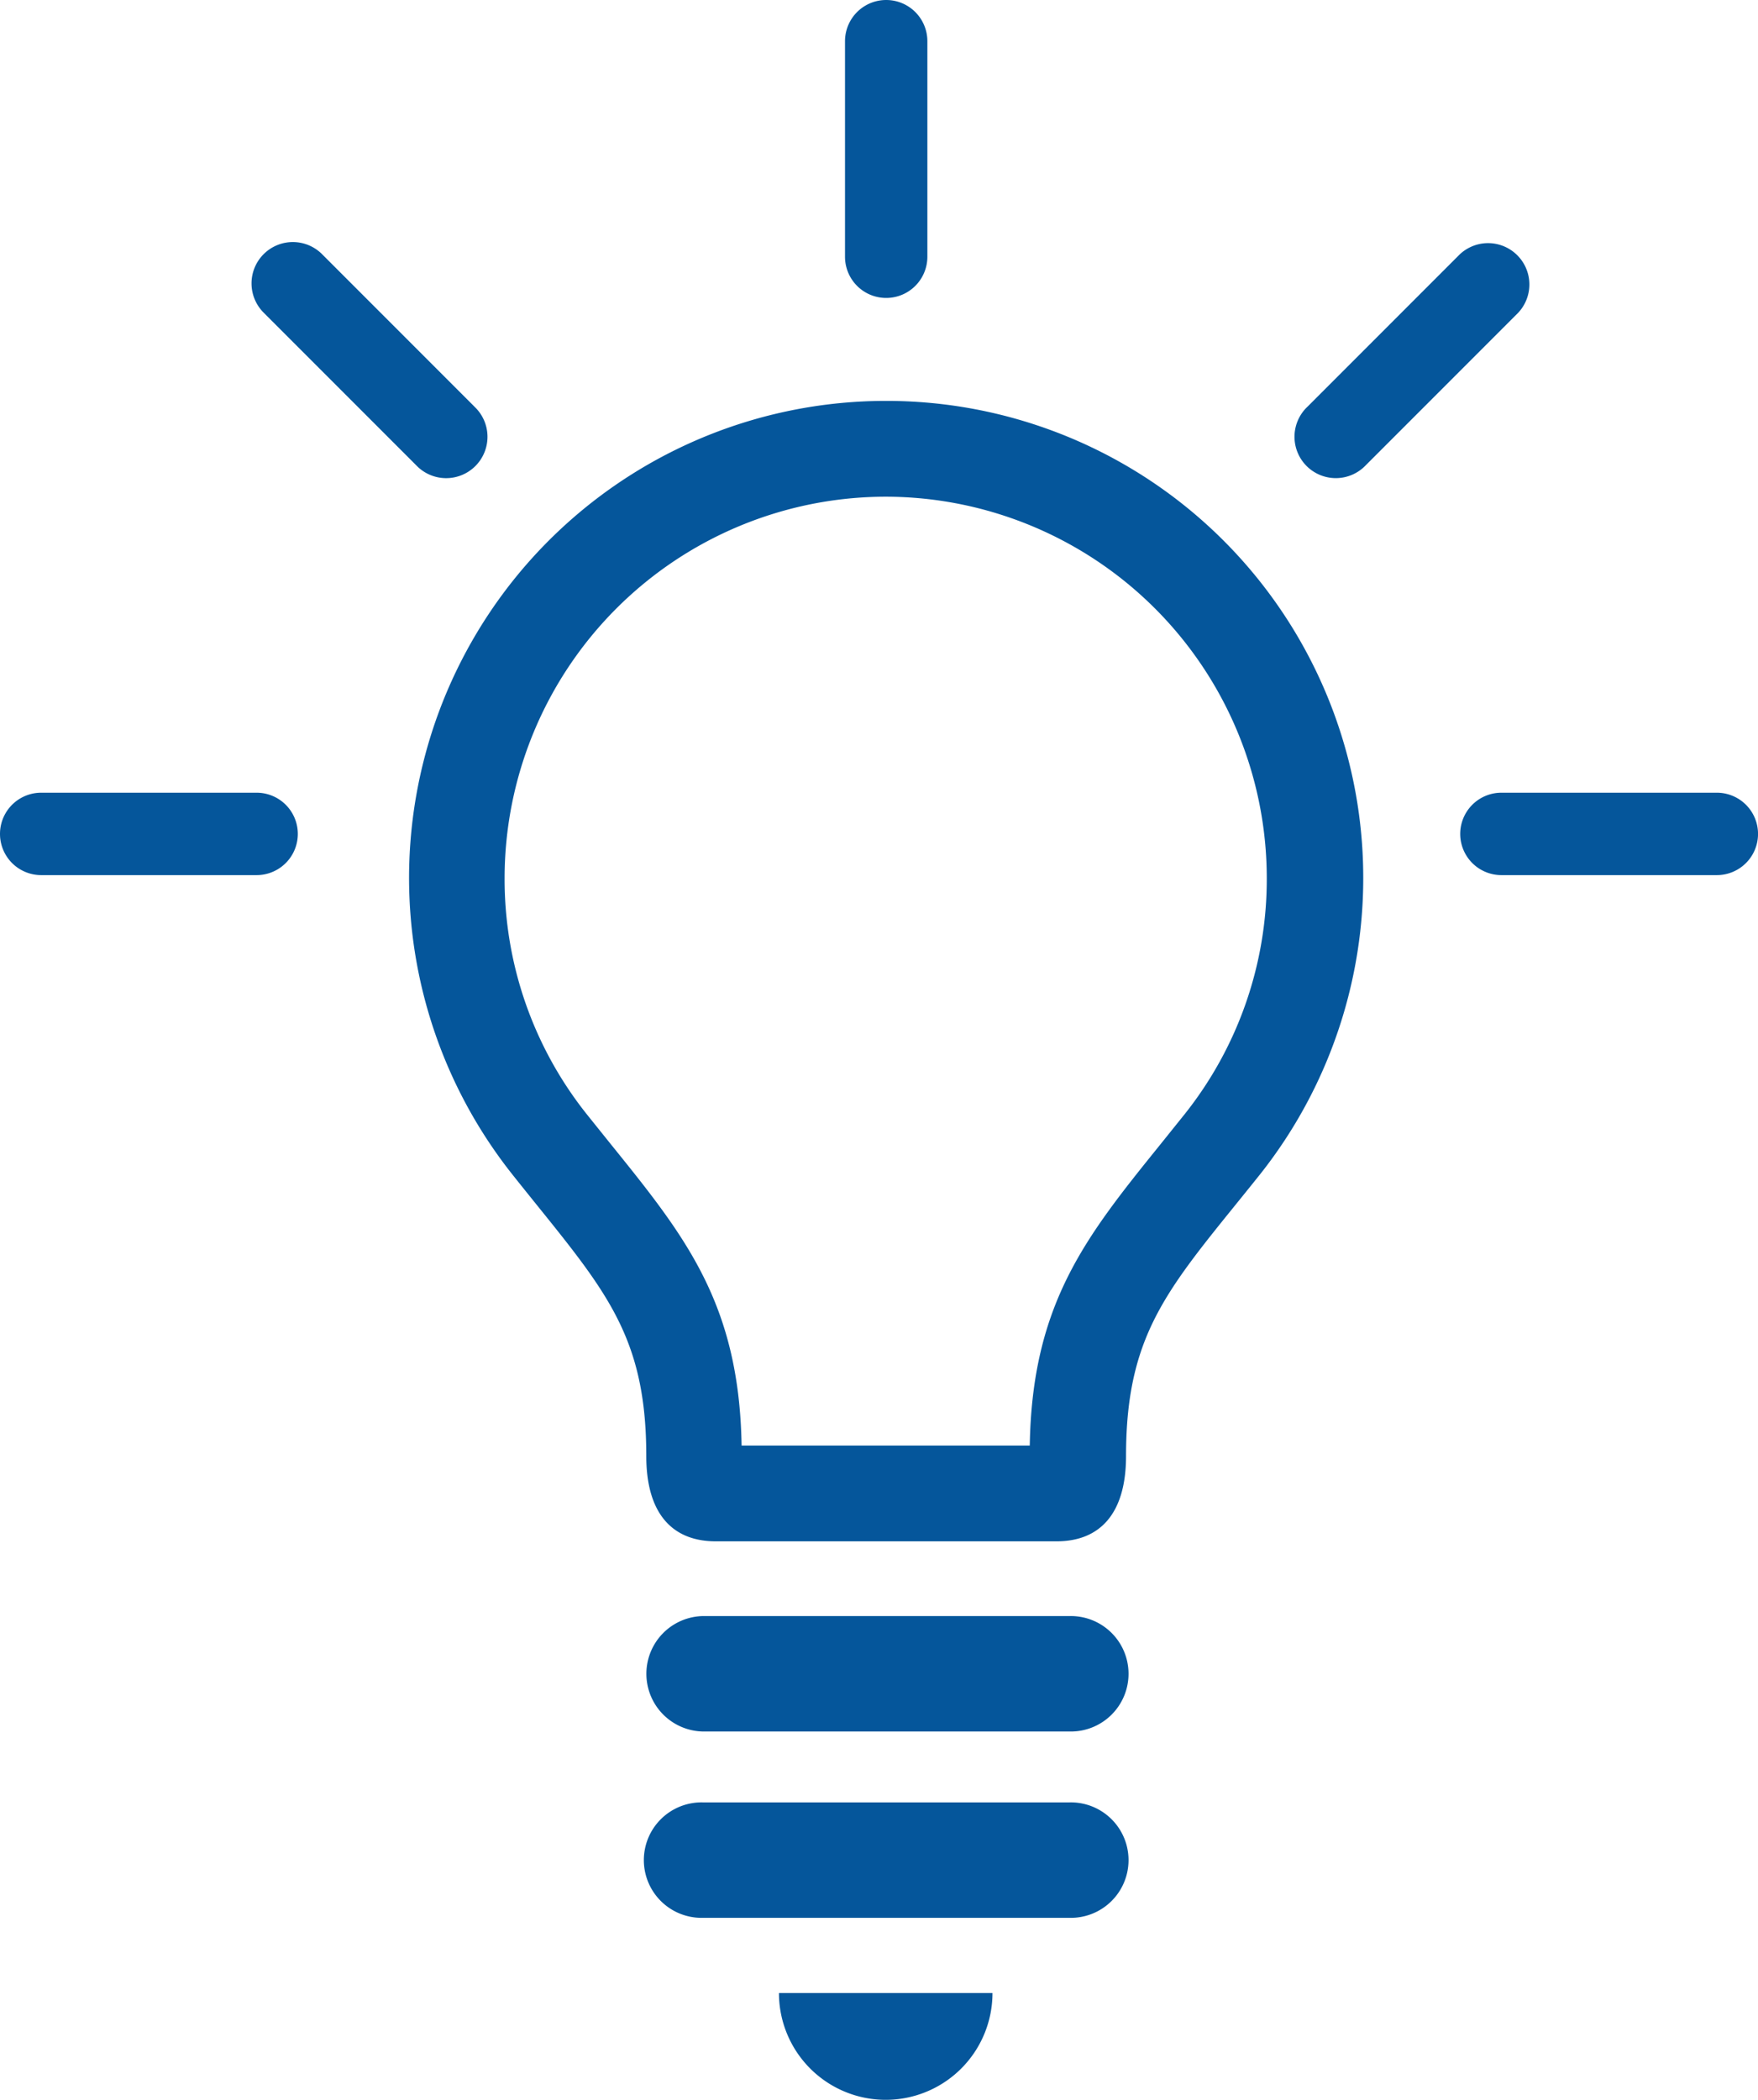
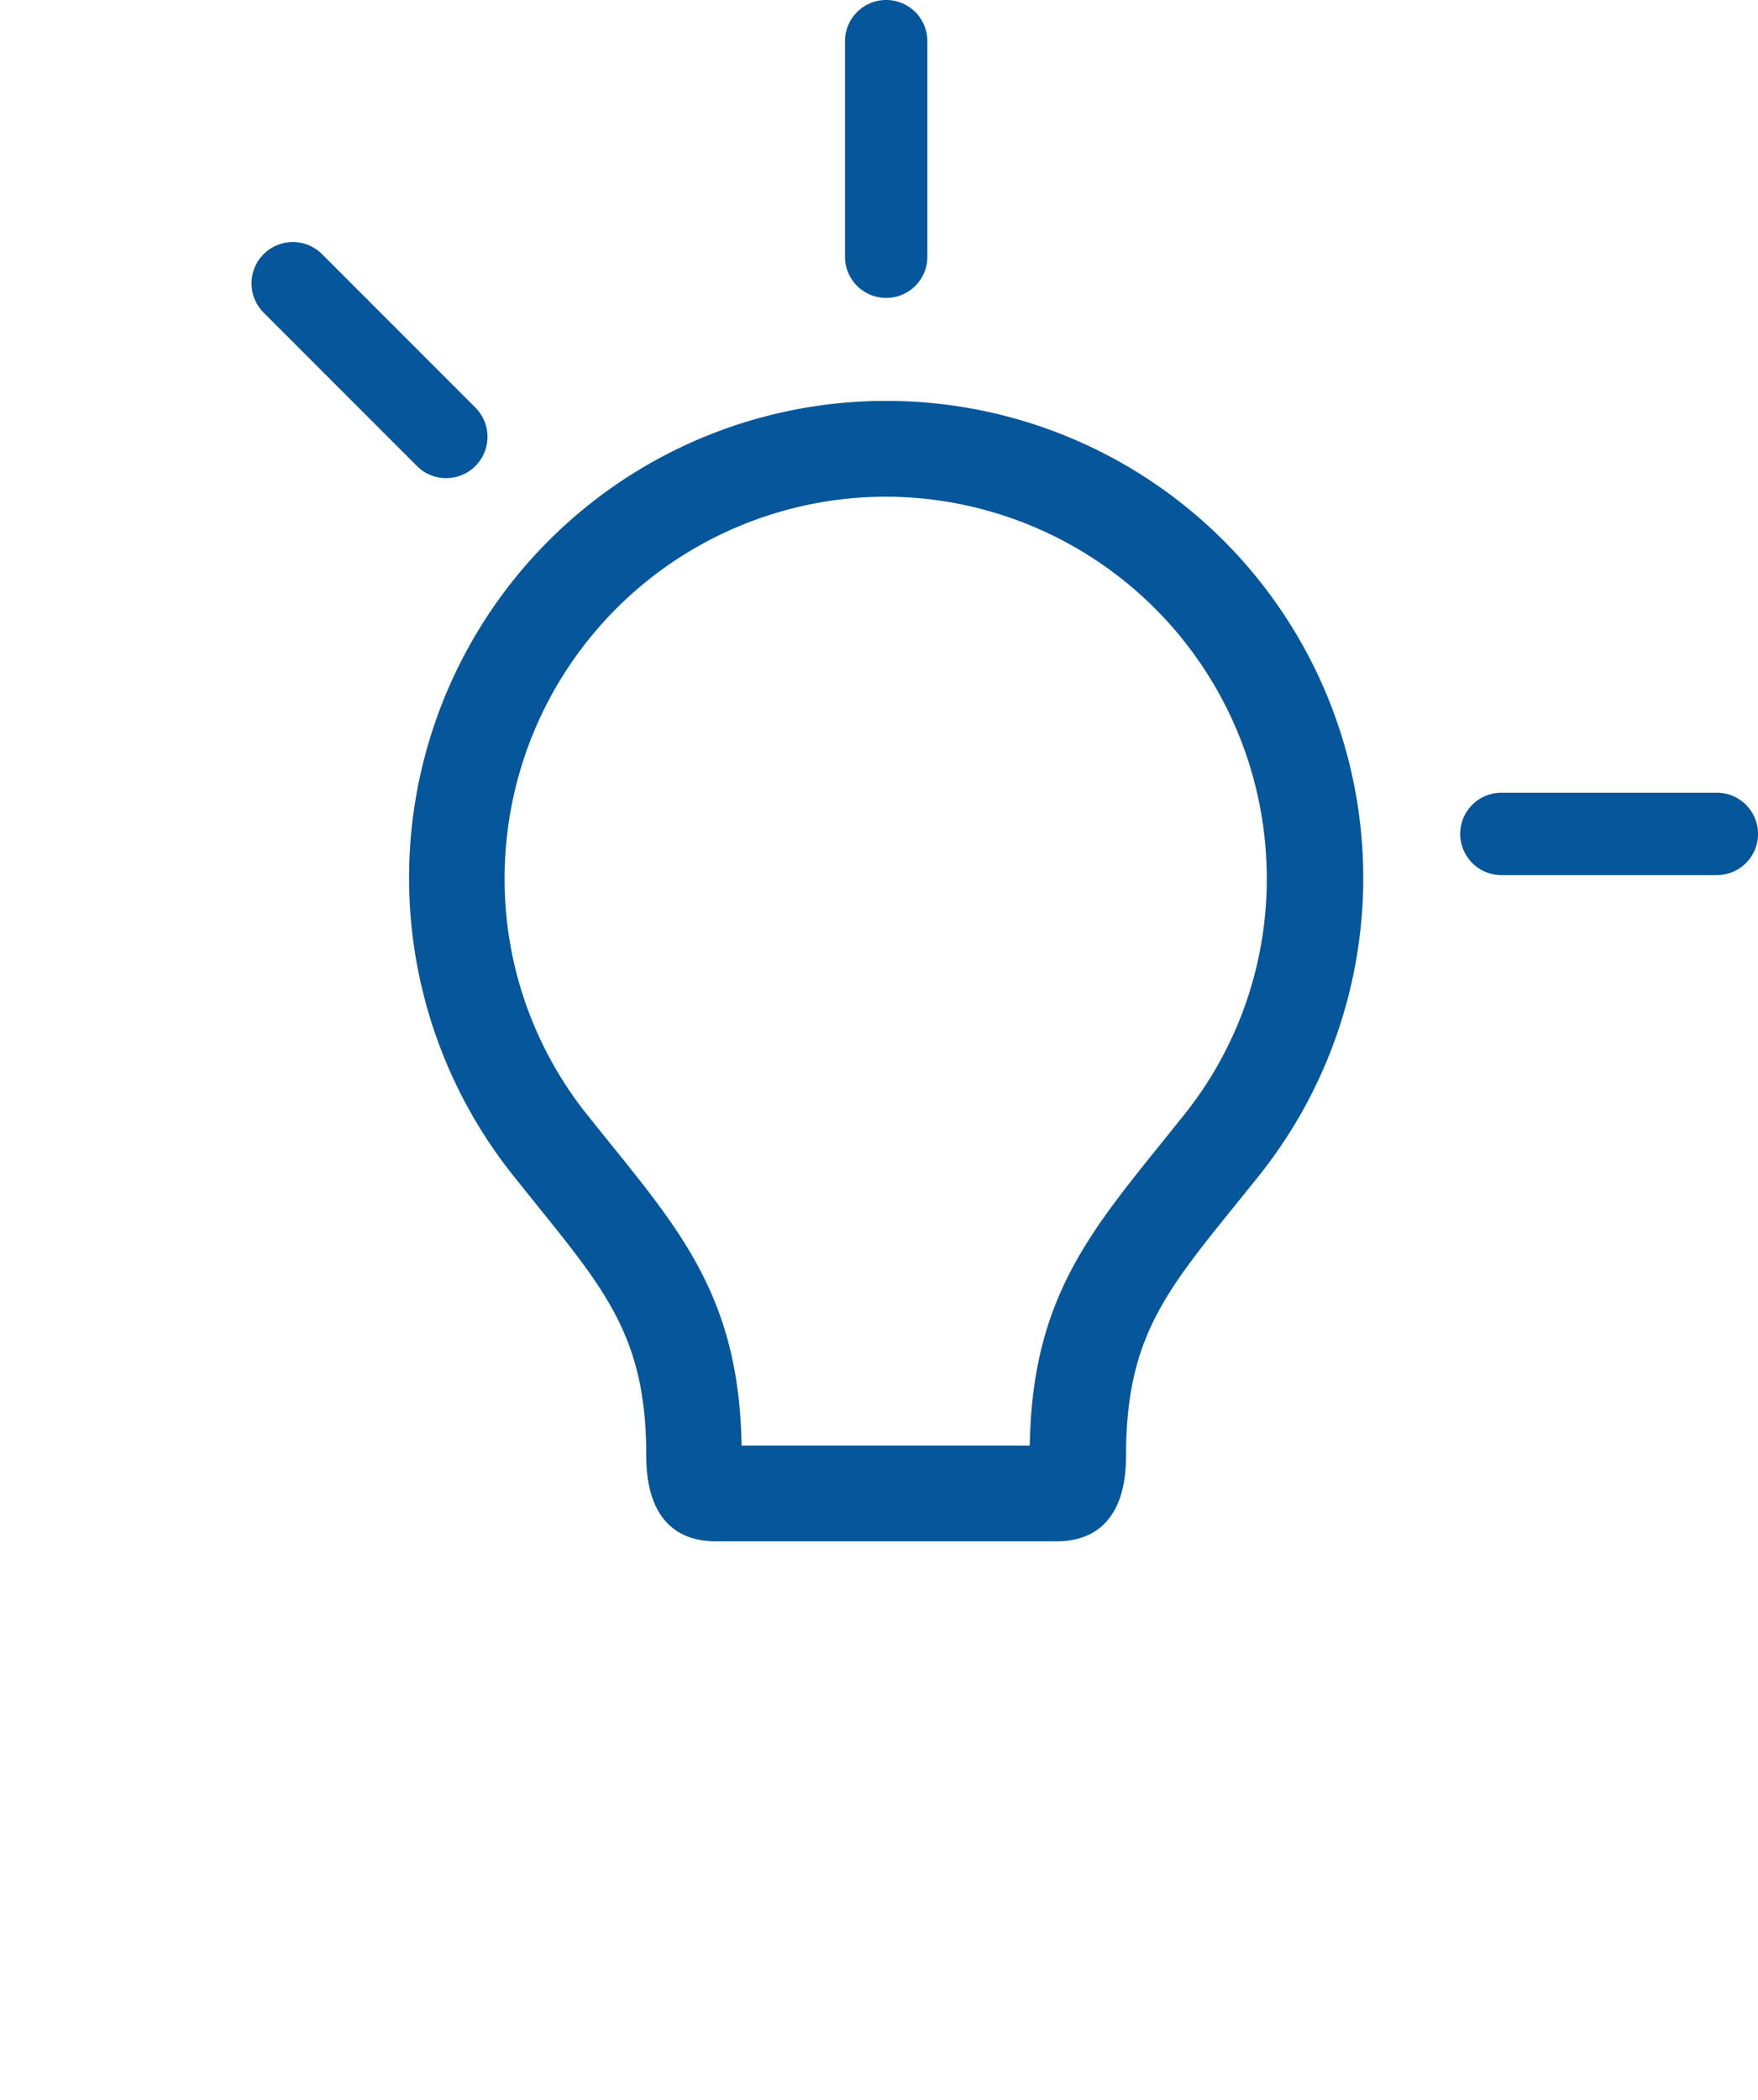
<svg xmlns="http://www.w3.org/2000/svg" width="62.969" height="75.181">
  <defs>
    <clipPath id="a">
      <path data-name="長方形 1845" fill="none" d="M0 0h62.969v75.181H0z" />
    </clipPath>
  </defs>
  <g data-name="アートワーク 73">
    <g data-name="グループ 1160" clip-path="url(#a)" fill="#05569b">
      <path data-name="パス 5425" d="M31.724 17.783a13.667 13.667 0 0 1 13.65 13.65 13.5 13.5 0 0 1-2.967 8.489l-.84 1.046c-2.658 3.293-4.6 5.693-4.682 10.786H26.563c-.086-5.093-2.024-7.494-4.682-10.786l-.84-1.046a13.5 13.5 0 0 1-2.967-8.489 13.667 13.667 0 0 1 13.65-13.65m0-3.43a17.08 17.08 0 0 0-13.359 27.712c3.121 3.927 4.784 5.488 4.784 10.066 0 2.092.96 3.052 2.487 3.052h12.21c1.526 0 2.487-.96 2.487-3.052 0-4.579 1.646-6.139 4.784-10.066a17.08 17.08 0 0 0-13.393-27.712" />
-       <path data-name="パス 5426" d="M31.725 75.179a3.824 3.824 0 0 0 3.824-3.824h-7.648a3.824 3.824 0 0 0 3.824 3.824" />
-       <path data-name="パス 5427" d="M38.293 57.859H25.174a2.067 2.067 0 0 0 0 4.133H38.31a2.067 2.067 0 1 0 0-4.133" />
-       <path data-name="パス 5428" d="M38.293 64.53H25.174a2.067 2.067 0 1 0 0 4.133H38.31a2.067 2.067 0 1 0 0-4.133" />
      <path data-name="パス 5429" d="M33.217 9.192V1.475a1.475 1.475 0 1 0-2.95 0v7.717a1.475 1.475 0 1 0 2.95 0" />
      <path data-name="パス 5430" d="M53.778 31.331h7.717a1.475 1.475 0 0 0 0-2.95h-7.717a1.475 1.475 0 0 0 0 2.95" />
-       <path data-name="パス 5431" d="M1.475 31.331h7.717a1.475 1.475 0 0 0 0-2.95H1.475a1.475 1.475 0 0 0 0 2.95" />
      <path data-name="パス 5432" d="M16.994 14.559l-5.452-5.453a1.48 1.48 0 1 0-2.093 2.093l5.453 5.453a1.48 1.48 0 1 0 2.092-2.092" />
-       <path data-name="パス 5433" d="M48.926 16.651l5.453-5.453a1.48 1.48 0 0 0-2.092-2.092l-5.453 5.453a1.48 1.48 0 1 0 2.092 2.092" />
    </g>
  </g>
</svg>